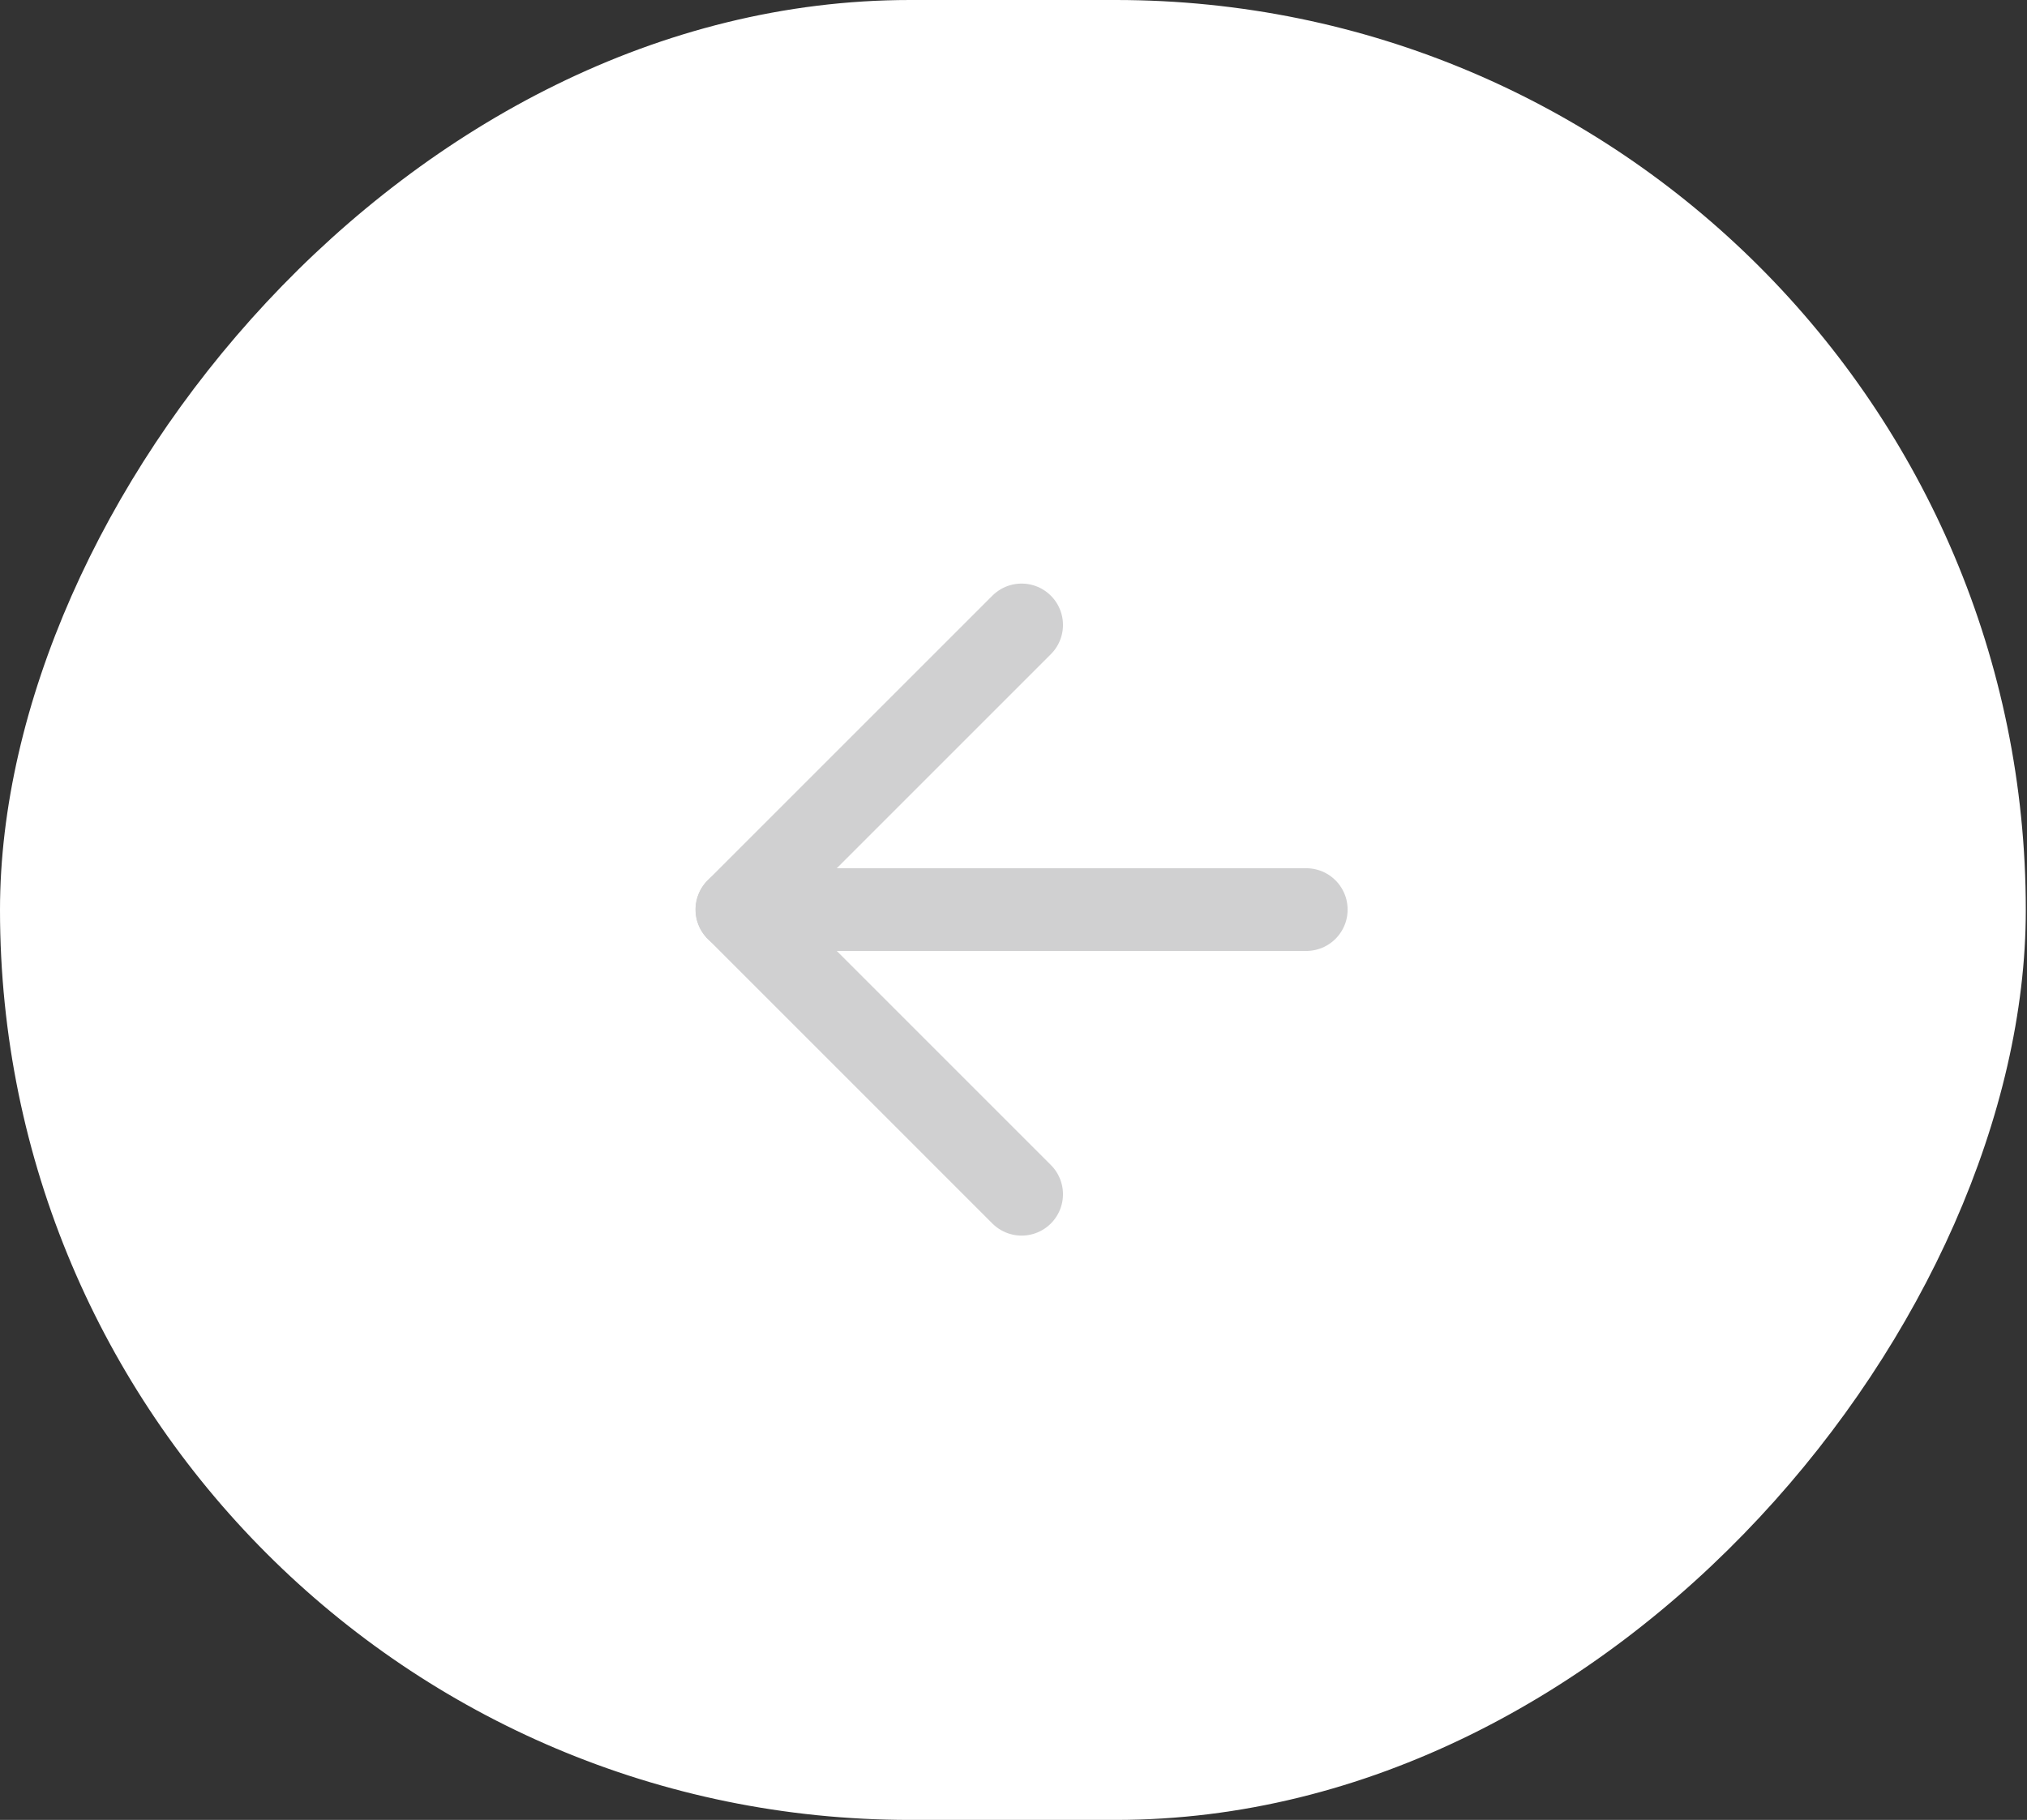
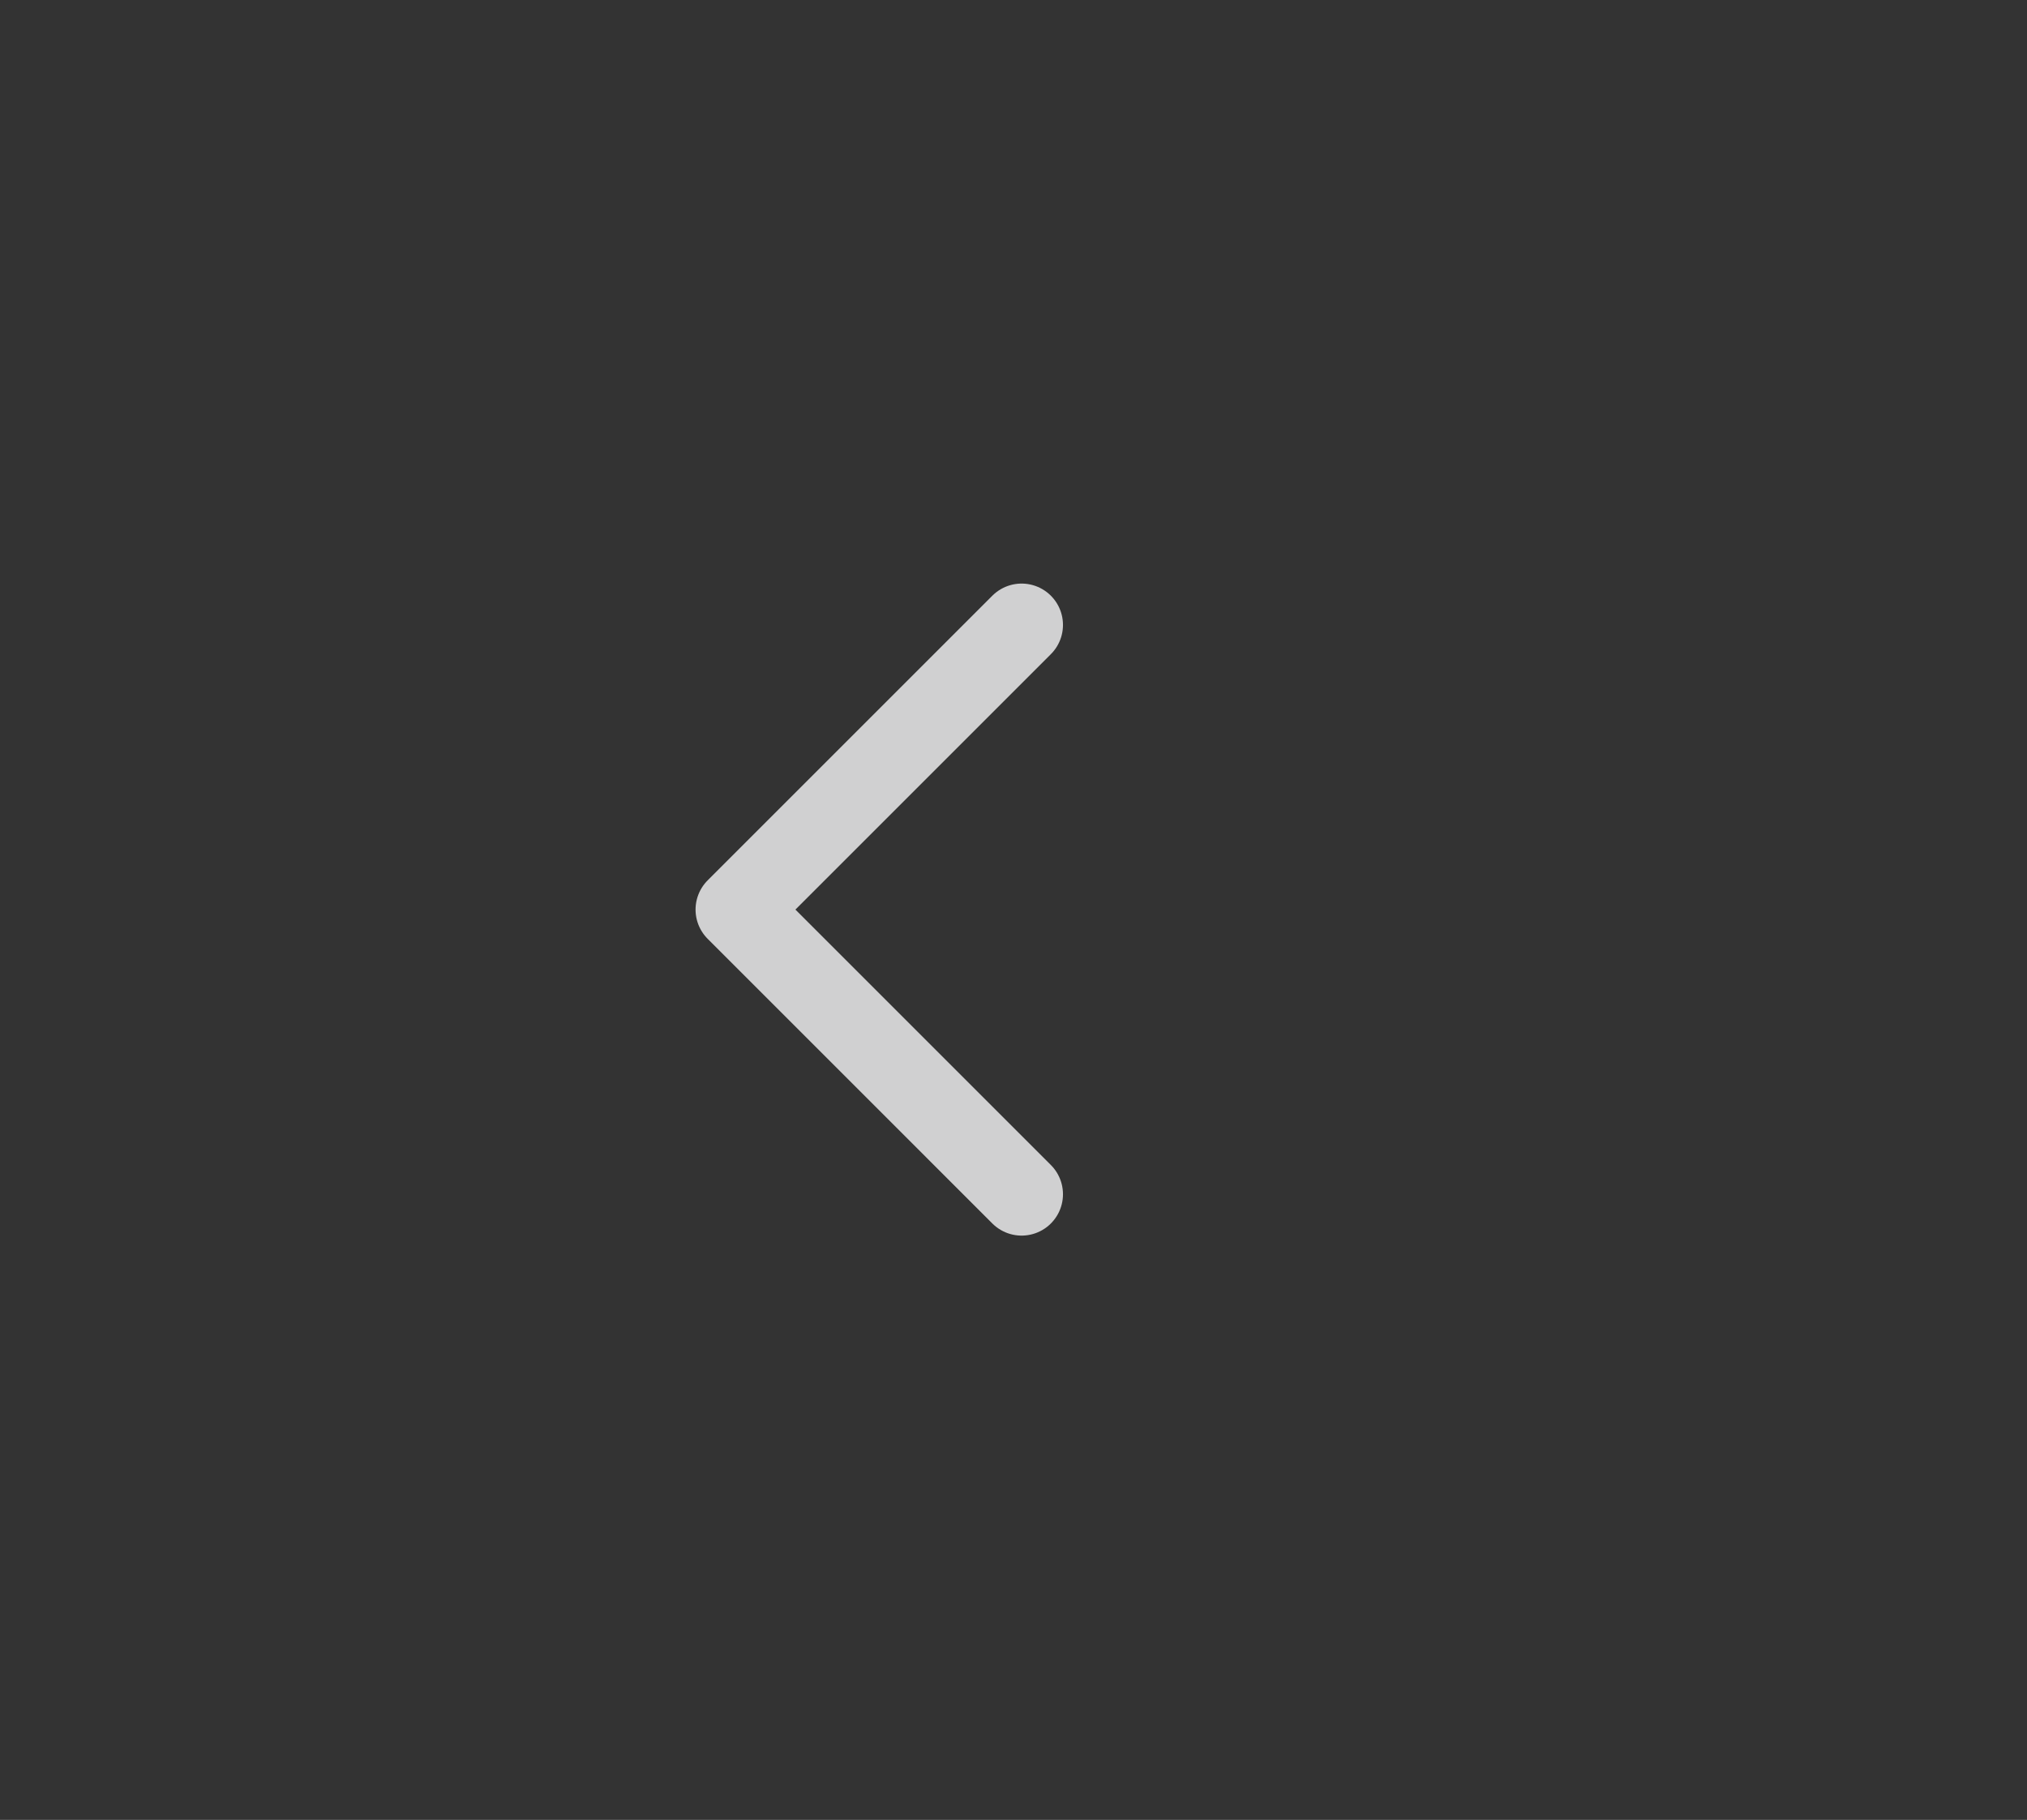
<svg xmlns="http://www.w3.org/2000/svg" width="49" height="44" viewBox="0 0 49 44" fill="none">
  <rect x="0" y="0" width="49" height="44" fill="#333333" stroke="none" />
-   <rect width="48.971" height="44" rx="22" transform="matrix(1 -8.74228e-08 -8.74228e-08 -1 0 44)" fill="white" />
-   <path d="M31.577 21.991H17.814" stroke="#D0D0D1" stroke-width="2" stroke-linecap="round" stroke-linejoin="round" />
  <path d="M24.696 15.109L17.814 21.991L24.696 28.873" stroke="#D0D0D1" stroke-width="2" stroke-linecap="round" stroke-linejoin="round" />
</svg>